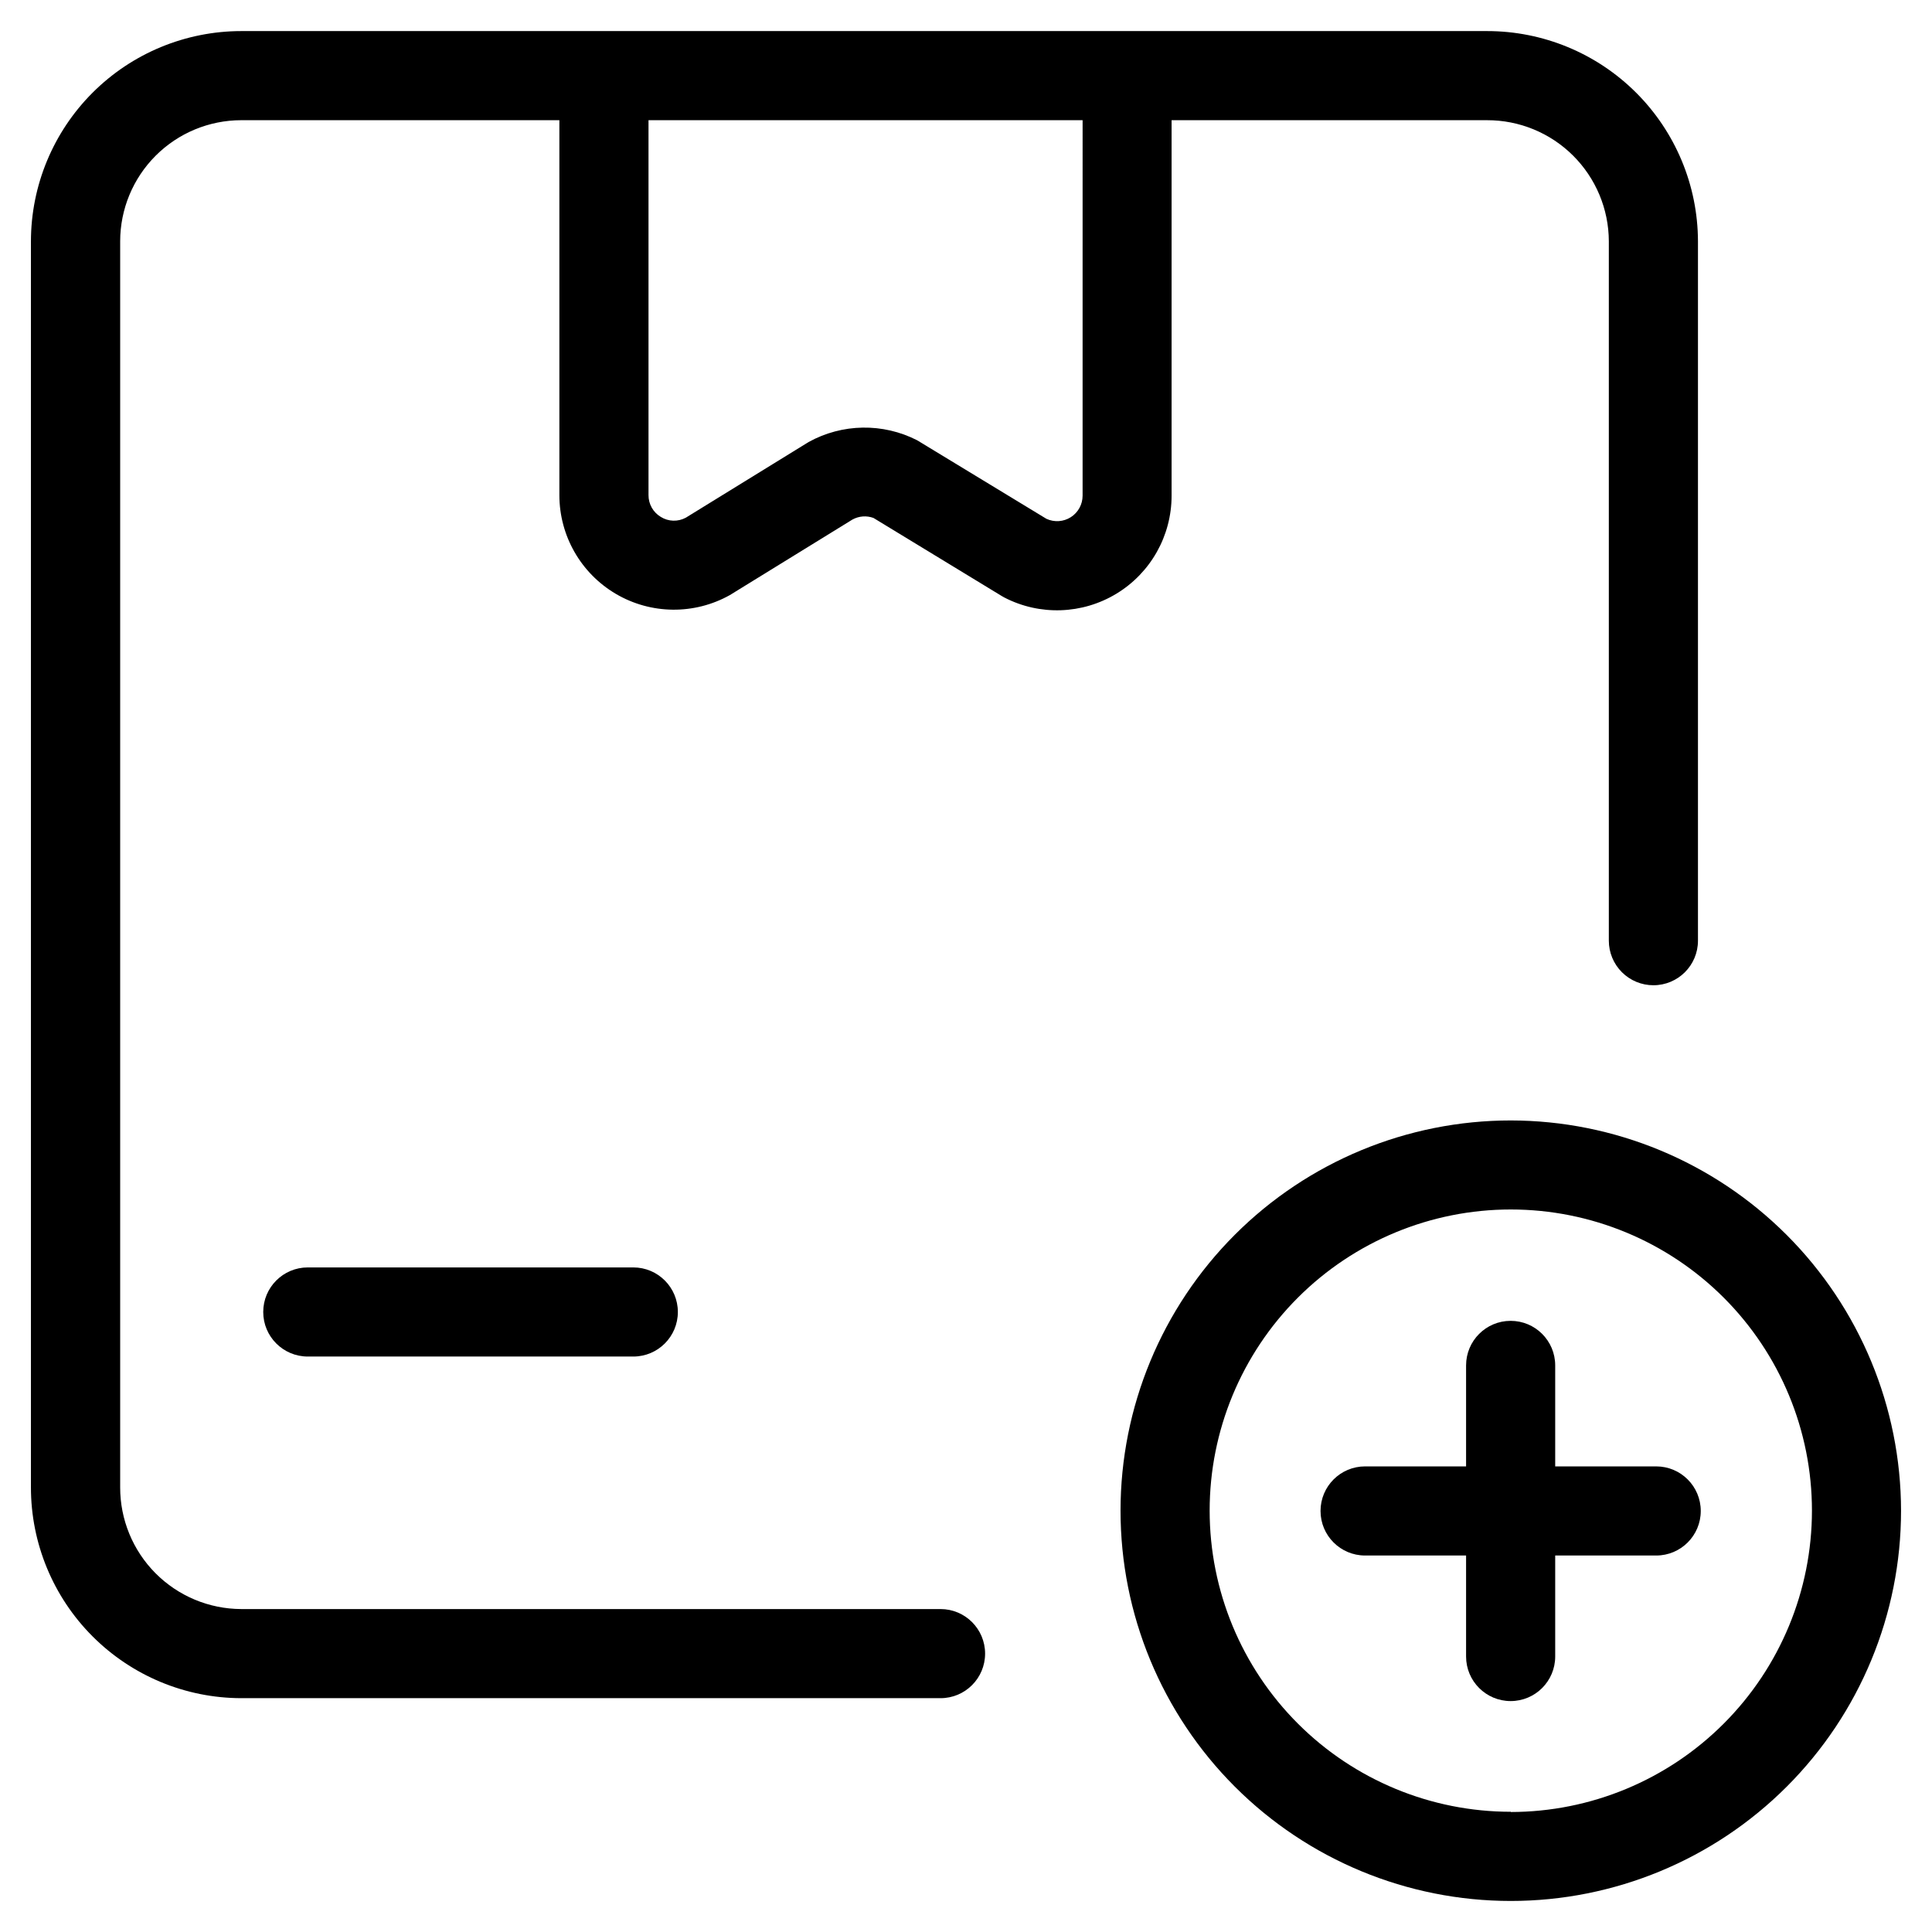
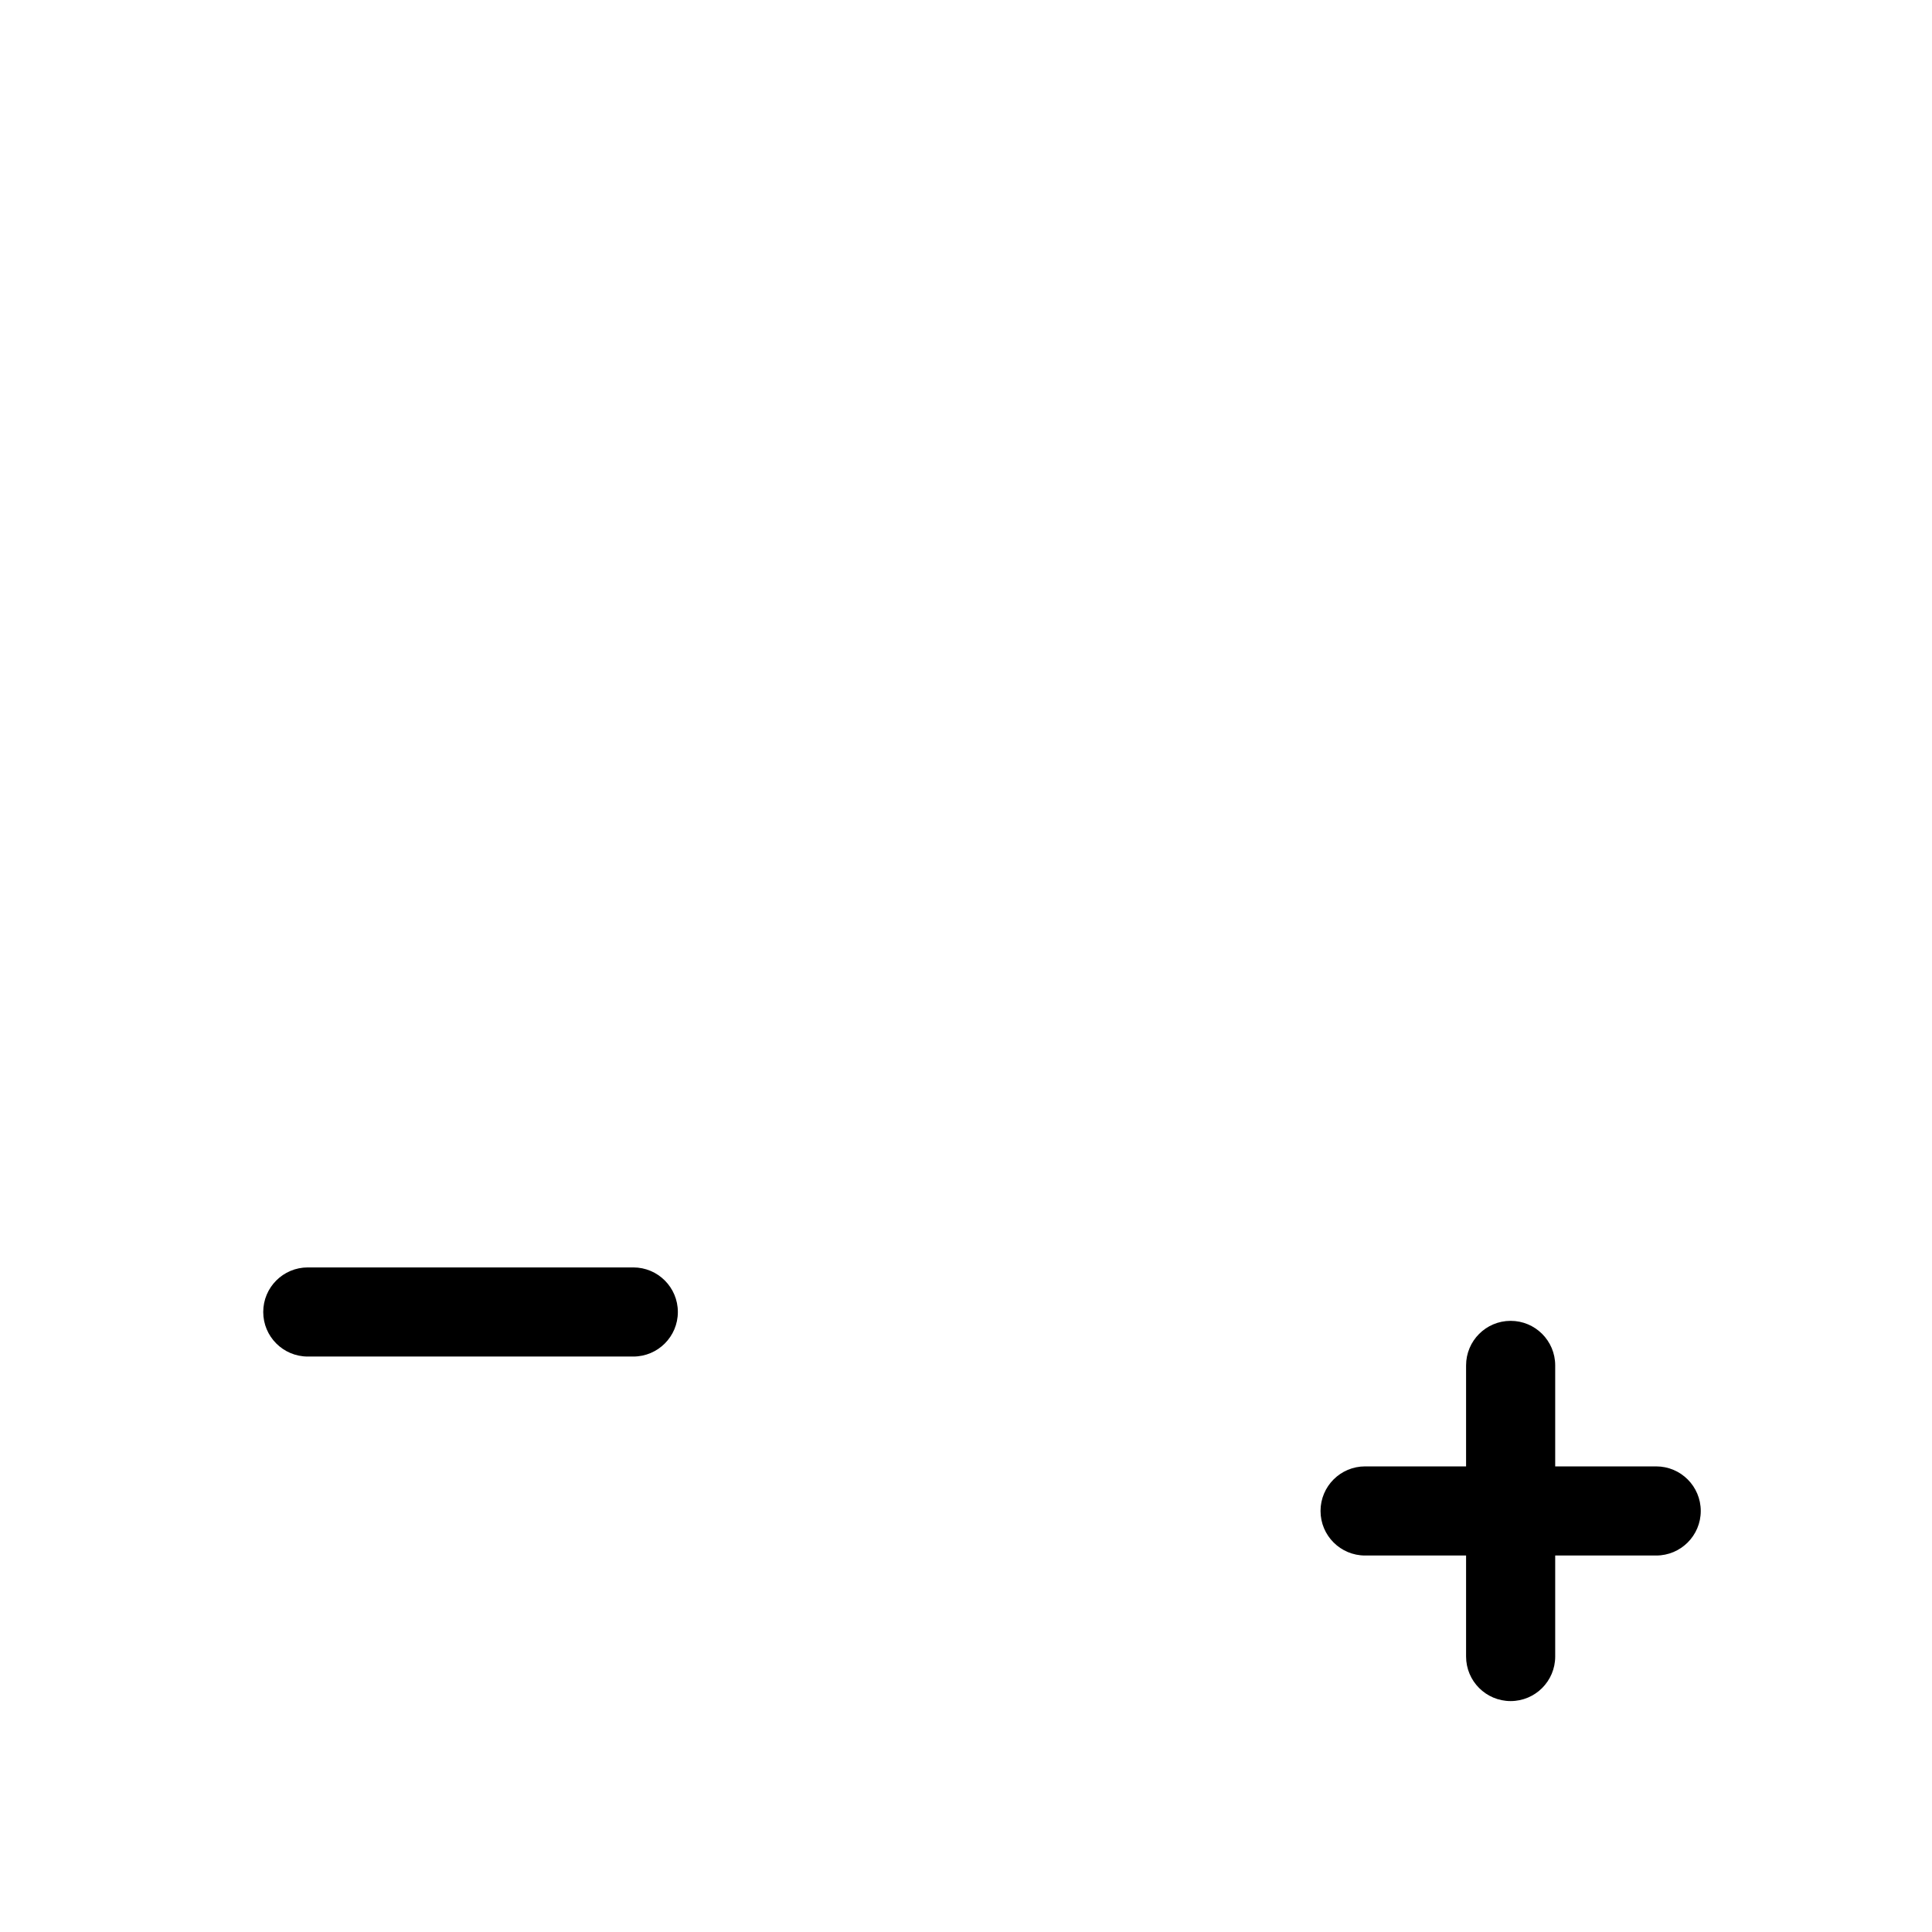
<svg xmlns="http://www.w3.org/2000/svg" fill="#000000" width="800px" height="800px" version="1.1" viewBox="144 144 512 512">
  <g>
-     <path d="m582.17 405.1c6.523 0 11.809-5.285 11.809-11.805v-185.37c-0.043-14.785-5.945-28.953-16.418-39.391-10.473-10.441-24.656-16.301-39.441-16.297h-95.062-0.348-138.66-0.332-95.801c-14.77 0.012-28.93 5.883-39.375 16.32-10.445 10.441-16.324 24.598-16.344 39.367v330.25c-0.004 14.793 5.859 28.98 16.305 39.453 10.449 10.473 24.621 16.375 39.414 16.406h185.34c6.519 0 11.805-5.285 11.805-11.809 0-6.519-5.285-11.809-11.805-11.809h-185.34c-8.527-0.031-16.691-3.445-22.703-9.488-6.012-6.047-9.379-14.227-9.367-22.754v-330.25c0.012-8.504 3.394-16.652 9.406-22.664 6.012-6.012 14.16-9.395 22.664-9.406h84.324v99.359c0 10.77 5.707 20.734 14.996 26.188 9.289 5.449 20.773 5.566 30.172 0.309l32.527-20.043v0.004c1.703-0.93 3.723-1.078 5.543-0.41l33.961 20.672c0.223 0.145 0.453 0.277 0.691 0.395 9.418 4.883 20.699 4.496 29.762-1.012 9.062-5.512 14.594-15.352 14.59-25.961v-99.5h83.602c8.531-0.023 16.723 3.344 22.773 9.355 6.051 6.016 9.469 14.184 9.5 22.715v185.37c0 3.129 1.246 6.133 3.461 8.348 2.215 2.215 5.219 3.457 8.348 3.457zm-151.27-129.75c0.004 2.309-1.168 4.453-3.109 5.699-1.941 1.242-4.383 1.41-6.477 0.441l-34.258-20.812c-9.074-4.641-19.863-4.465-28.781 0.473l-32.527 20.043c-2.086 1.129-4.617 1.051-6.629-0.207-2.035-1.211-3.273-3.41-3.258-5.777v-99.359h115.04z" />
-     <path d="m544.39 440.93c-27.43-0.004-53.738 10.887-73.137 30.281-19.398 19.395-30.297 45.699-30.301 73.129-0.004 27.434 10.891 53.738 30.285 73.137 19.395 19.398 45.703 30.297 73.133 30.297 27.43 0.004 53.738-10.895 73.133-30.289 19.398-19.395 30.293-45.703 30.293-73.133-0.031-27.418-10.938-53.699-30.32-73.09-19.387-19.387-45.668-30.297-73.086-30.332zm0 183.21c-21.168 0.004-41.469-8.402-56.441-23.371-14.969-14.965-23.379-35.266-23.379-56.434-0.004-21.168 8.406-41.469 23.375-56.438 14.965-14.965 35.266-23.375 56.434-23.371 21.168 0 41.469 8.41 56.438 23.379 14.965 14.973 23.371 35.273 23.367 56.441-0.012 21.164-8.418 41.461-23.379 56.434-14.957 14.973-35.25 23.395-56.414 23.422z" />
    <path d="m582.91 532.61h-26.766v-26.766 0.004c0-6.523-5.285-11.809-11.809-11.809-6.519 0-11.809 5.285-11.809 11.809v26.766h-26.766v-0.004c-6.519 0-11.805 5.289-11.805 11.809 0 6.523 5.285 11.809 11.805 11.809h26.766v26.766c0 6.519 5.289 11.809 11.809 11.809 6.523 0 11.809-5.289 11.809-11.809v-26.766h26.766c6.519 0 11.809-5.285 11.809-11.809 0-6.519-5.289-11.809-11.809-11.809z" />
    <path d="m311.83 479.88h-86.262c-6.523 0-11.809 5.289-11.809 11.809 0 6.523 5.285 11.809 11.809 11.809h86.262c6.519 0 11.809-5.285 11.809-11.809 0-6.519-5.289-11.809-11.809-11.809z" />
  </g>
</svg>